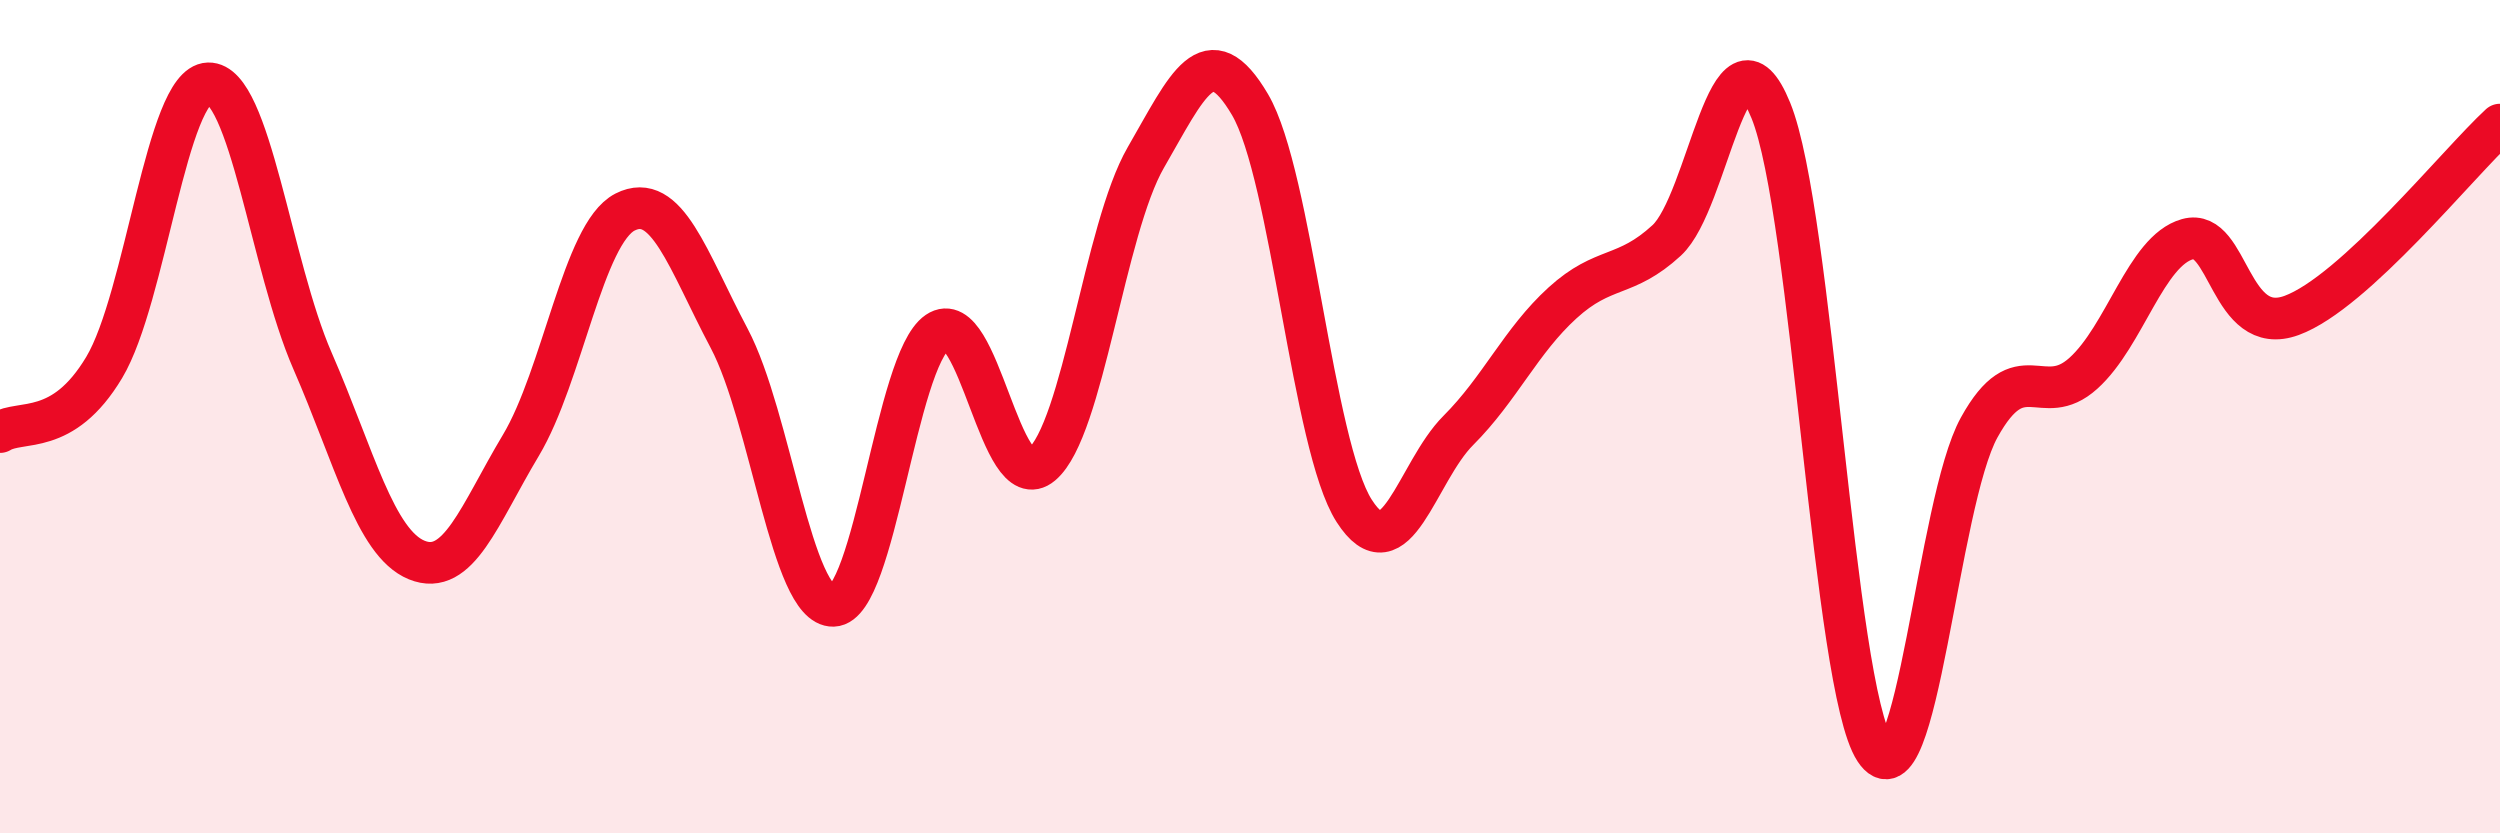
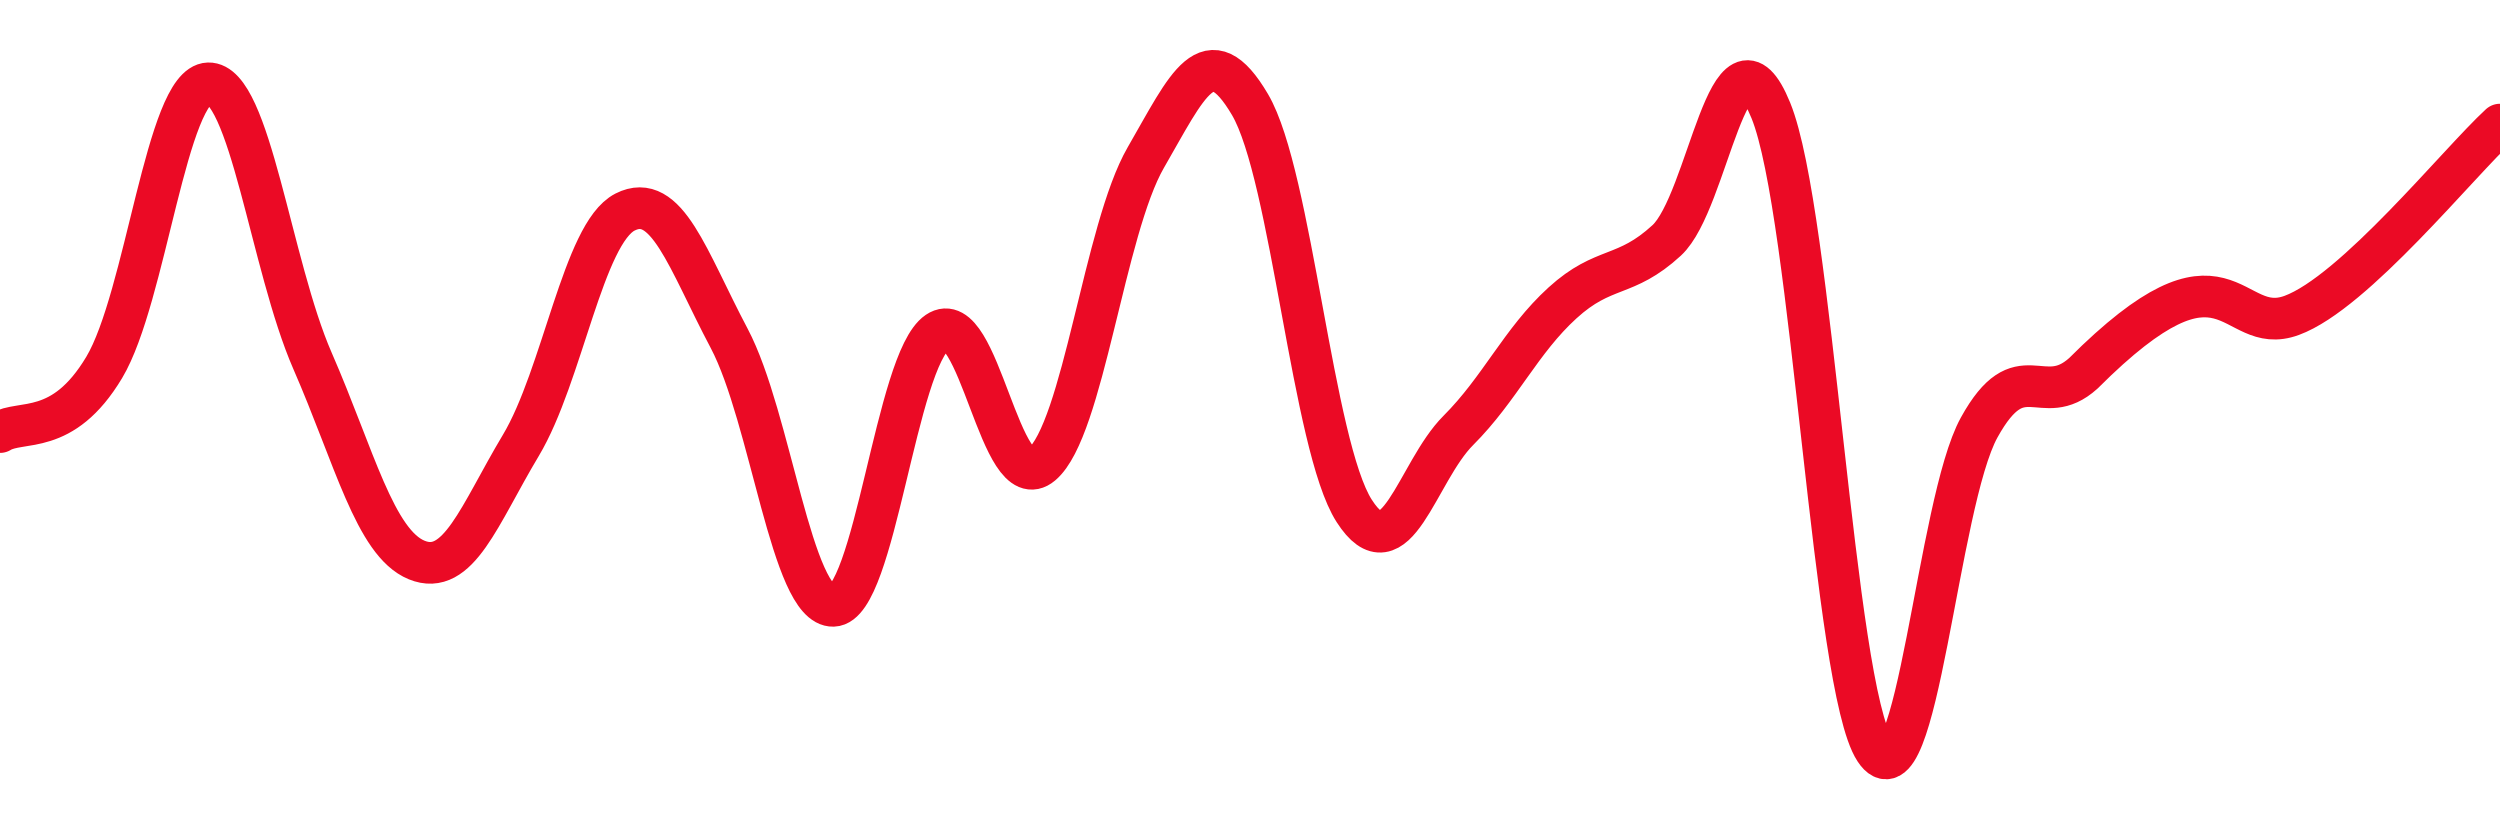
<svg xmlns="http://www.w3.org/2000/svg" width="60" height="20" viewBox="0 0 60 20">
-   <path d="M 0,10.37 C 0.5,10.06 1.5,10.49 2.5,8.82 C 3.5,7.15 4,2.03 5,2 C 6,1.97 6.5,6.37 7.5,8.66 C 8.5,10.95 9,13.03 10,13.44 C 11,13.85 11.5,12.36 12.5,10.69 C 13.5,9.02 14,5.6 15,5.09 C 16,4.58 16.5,6.23 17.5,8.12 C 18.5,10.01 19,14.57 20,14.54 C 21,14.51 21.5,8.65 22.5,7.97 C 23.5,7.29 24,11.99 25,11.15 C 26,10.31 26.5,5.51 27.5,3.78 C 28.5,2.05 29,0.81 30,2.51 C 31,4.21 31.5,10.7 32.5,12.26 C 33.5,13.82 34,11.33 35,10.33 C 36,9.33 36.5,8.18 37.5,7.27 C 38.5,6.36 39,6.69 40,5.77 C 41,4.85 41.5,0.2 42.5,2.65 C 43.5,5.1 44,16.48 45,18 C 46,19.52 46.5,12.07 47.5,10.26 C 48.5,8.45 49,9.86 50,8.96 C 51,8.06 51.5,6.02 52.5,5.74 C 53.5,5.46 53.5,8.12 55,7.57 C 56.5,7.02 59,3.91 60,2.99L60 20L0 20Z" fill="#EB0A25" opacity="0.1" stroke-linecap="round" stroke-linejoin="round" />
-   <path d="M 0,10.37 C 0.5,10.06 1.5,10.49 2.5,8.82 C 3.5,7.15 4,2.03 5,2 C 6,1.97 6.5,6.37 7.5,8.66 C 8.5,10.95 9,13.03 10,13.44 C 11,13.85 11.5,12.36 12.5,10.69 C 13.5,9.02 14,5.6 15,5.09 C 16,4.58 16.5,6.23 17.5,8.12 C 18.5,10.01 19,14.57 20,14.54 C 21,14.51 21.5,8.65 22.5,7.97 C 23.5,7.29 24,11.99 25,11.15 C 26,10.31 26.5,5.51 27.5,3.78 C 28.5,2.05 29,0.81 30,2.51 C 31,4.21 31.5,10.7 32.5,12.26 C 33.5,13.82 34,11.33 35,10.33 C 36,9.33 36.5,8.18 37.5,7.27 C 38.5,6.36 39,6.69 40,5.77 C 41,4.85 41.5,0.2 42.5,2.65 C 43.5,5.1 44,16.48 45,18 C 46,19.52 46.5,12.07 47.5,10.26 C 48.5,8.45 49,9.86 50,8.96 C 51,8.06 51.5,6.02 52.5,5.74 C 53.5,5.46 53.5,8.12 55,7.57 C 56.5,7.02 59,3.91 60,2.99" stroke="#EB0A25" stroke-width="1" fill="none" stroke-linecap="round" stroke-linejoin="round" />
+   <path d="M 0,10.37 C 0.5,10.06 1.5,10.49 2.5,8.82 C 3.5,7.15 4,2.03 5,2 C 6,1.97 6.5,6.37 7.5,8.66 C 8.5,10.95 9,13.03 10,13.44 C 11,13.85 11.5,12.36 12.5,10.69 C 13.5,9.02 14,5.6 15,5.09 C 16,4.58 16.5,6.23 17.5,8.12 C 18.5,10.01 19,14.57 20,14.54 C 21,14.51 21.5,8.65 22.5,7.97 C 23.5,7.29 24,11.99 25,11.15 C 26,10.31 26.5,5.51 27.5,3.78 C 28.5,2.05 29,0.81 30,2.51 C 31,4.21 31.5,10.7 32.5,12.26 C 33.5,13.82 34,11.33 35,10.33 C 36,9.33 36.5,8.18 37.5,7.27 C 38.5,6.36 39,6.69 40,5.77 C 41,4.85 41.5,0.2 42.5,2.65 C 43.5,5.1 44,16.48 45,18 C 46,19.52 46.5,12.07 47.5,10.26 C 48.5,8.45 49,9.86 50,8.96 C 53.5,5.46 53.5,8.12 55,7.57 C 56.5,7.02 59,3.91 60,2.99" stroke="#EB0A25" stroke-width="1" fill="none" stroke-linecap="round" stroke-linejoin="round" />
</svg>